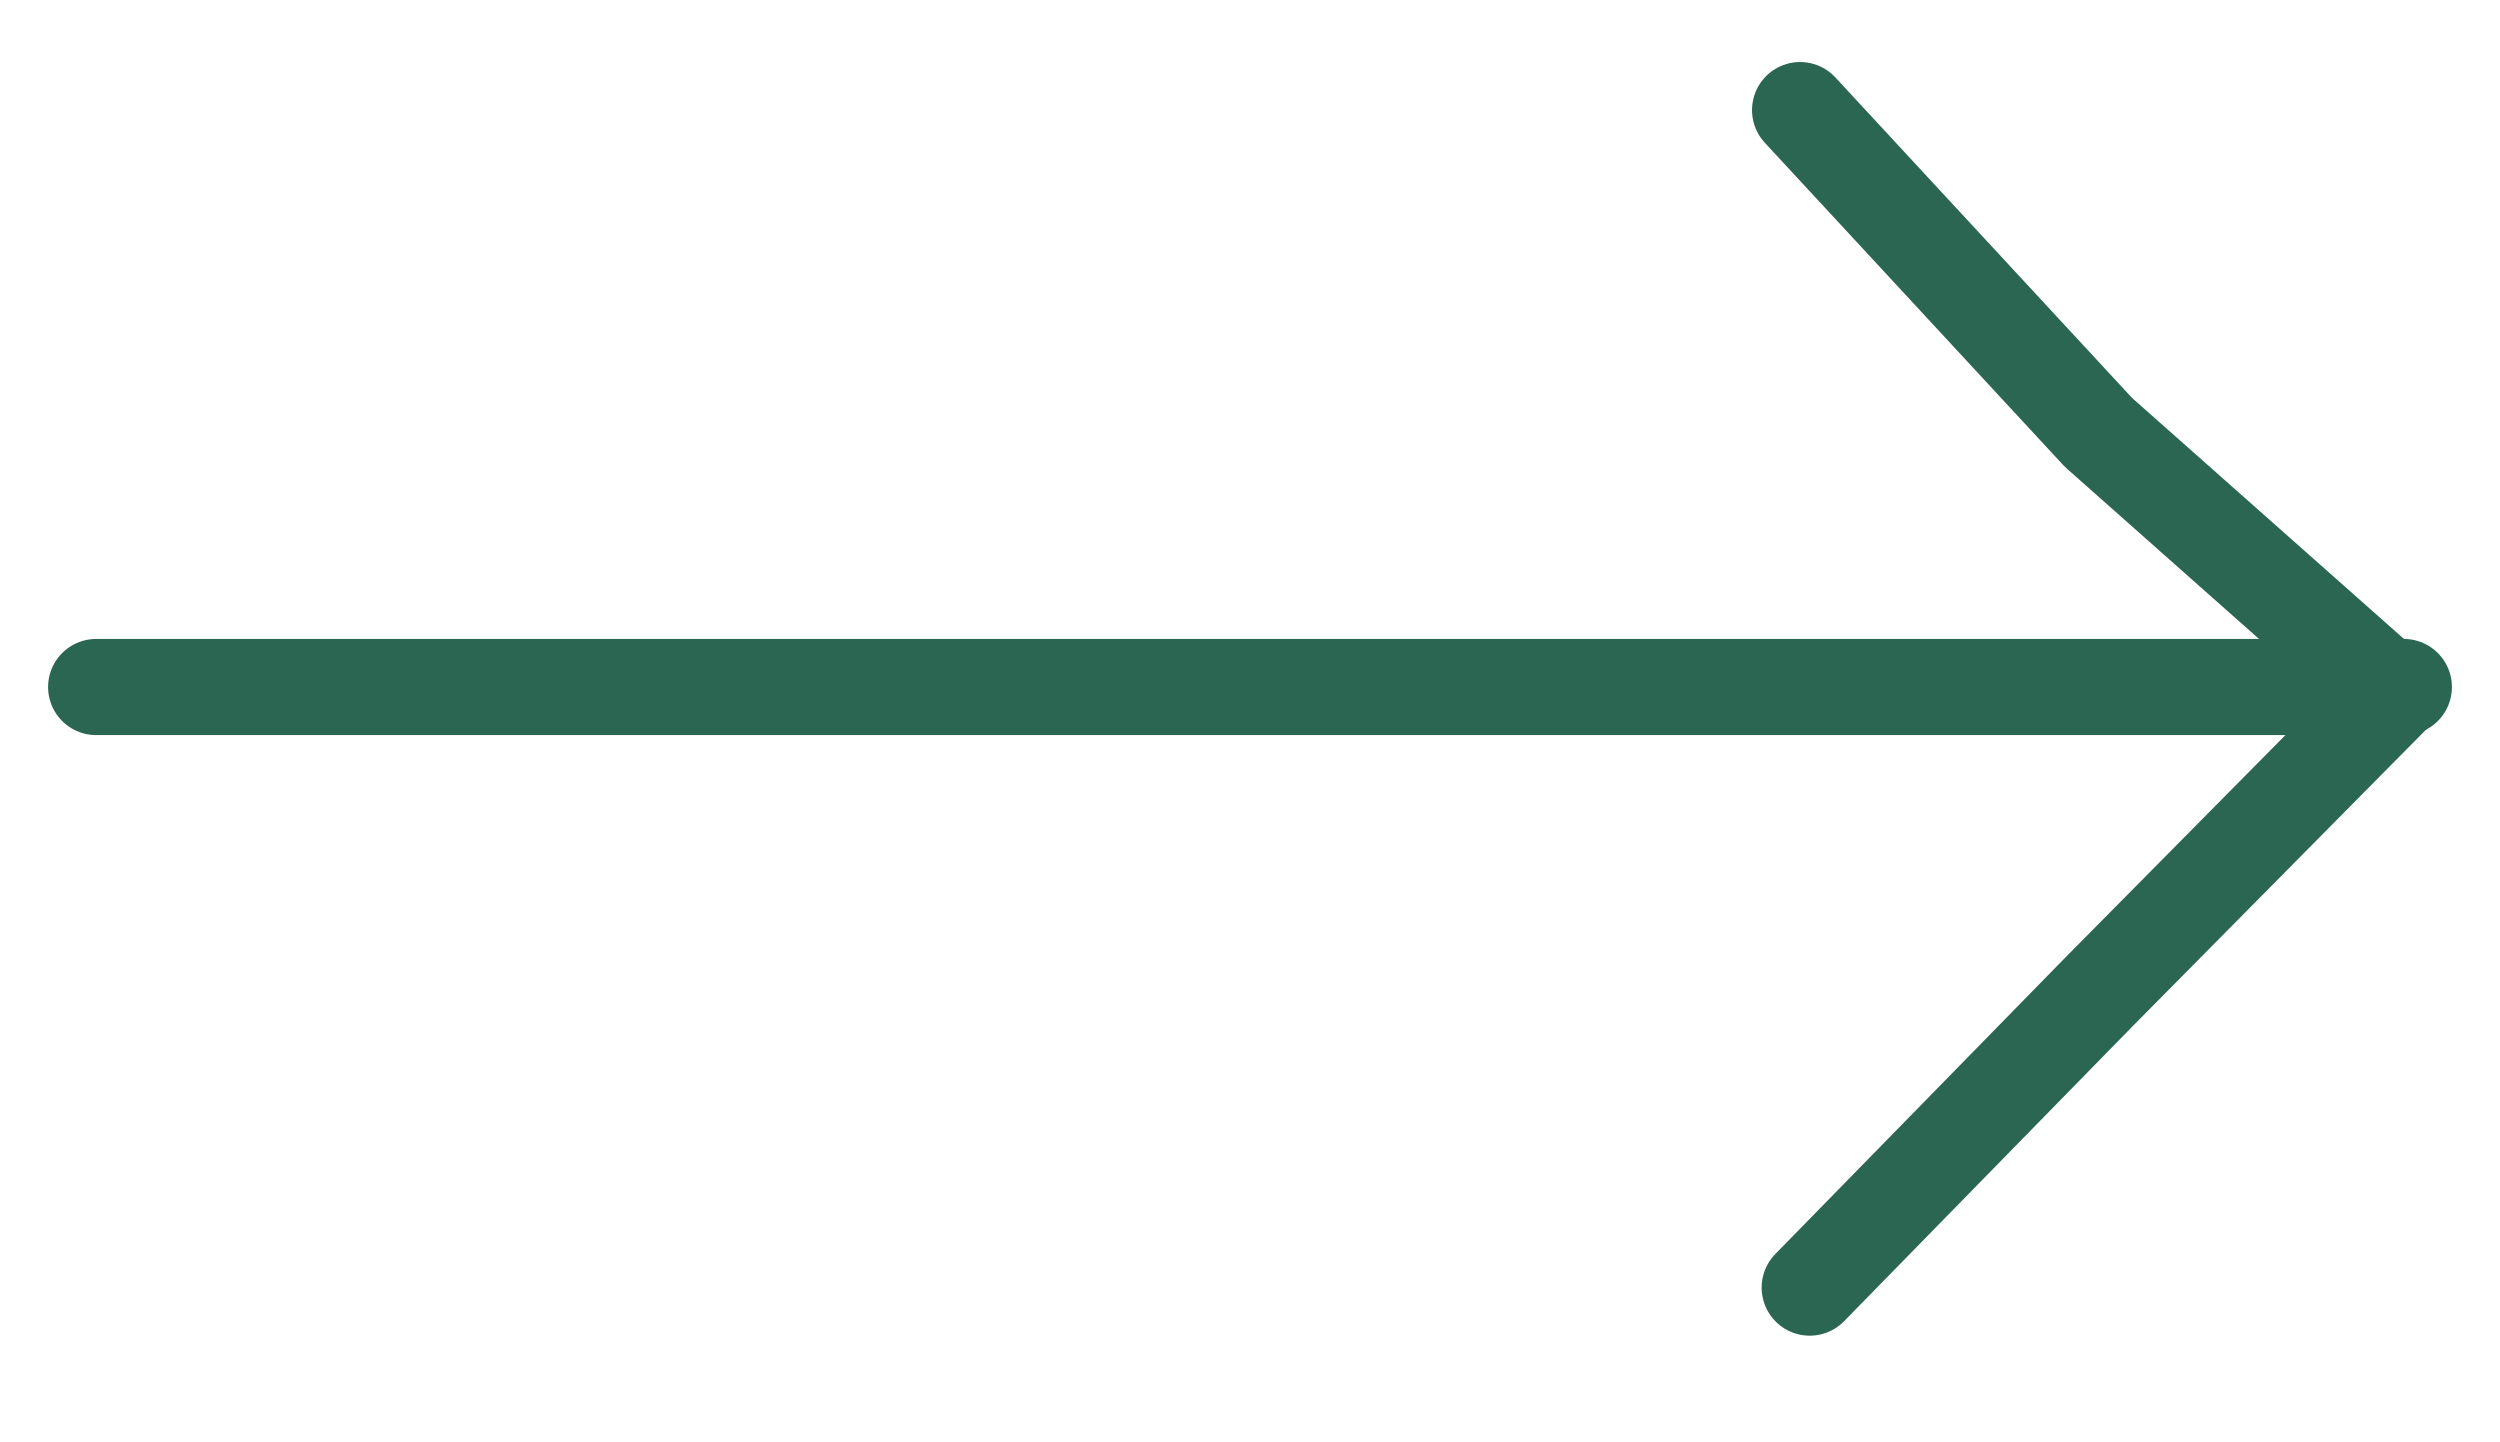
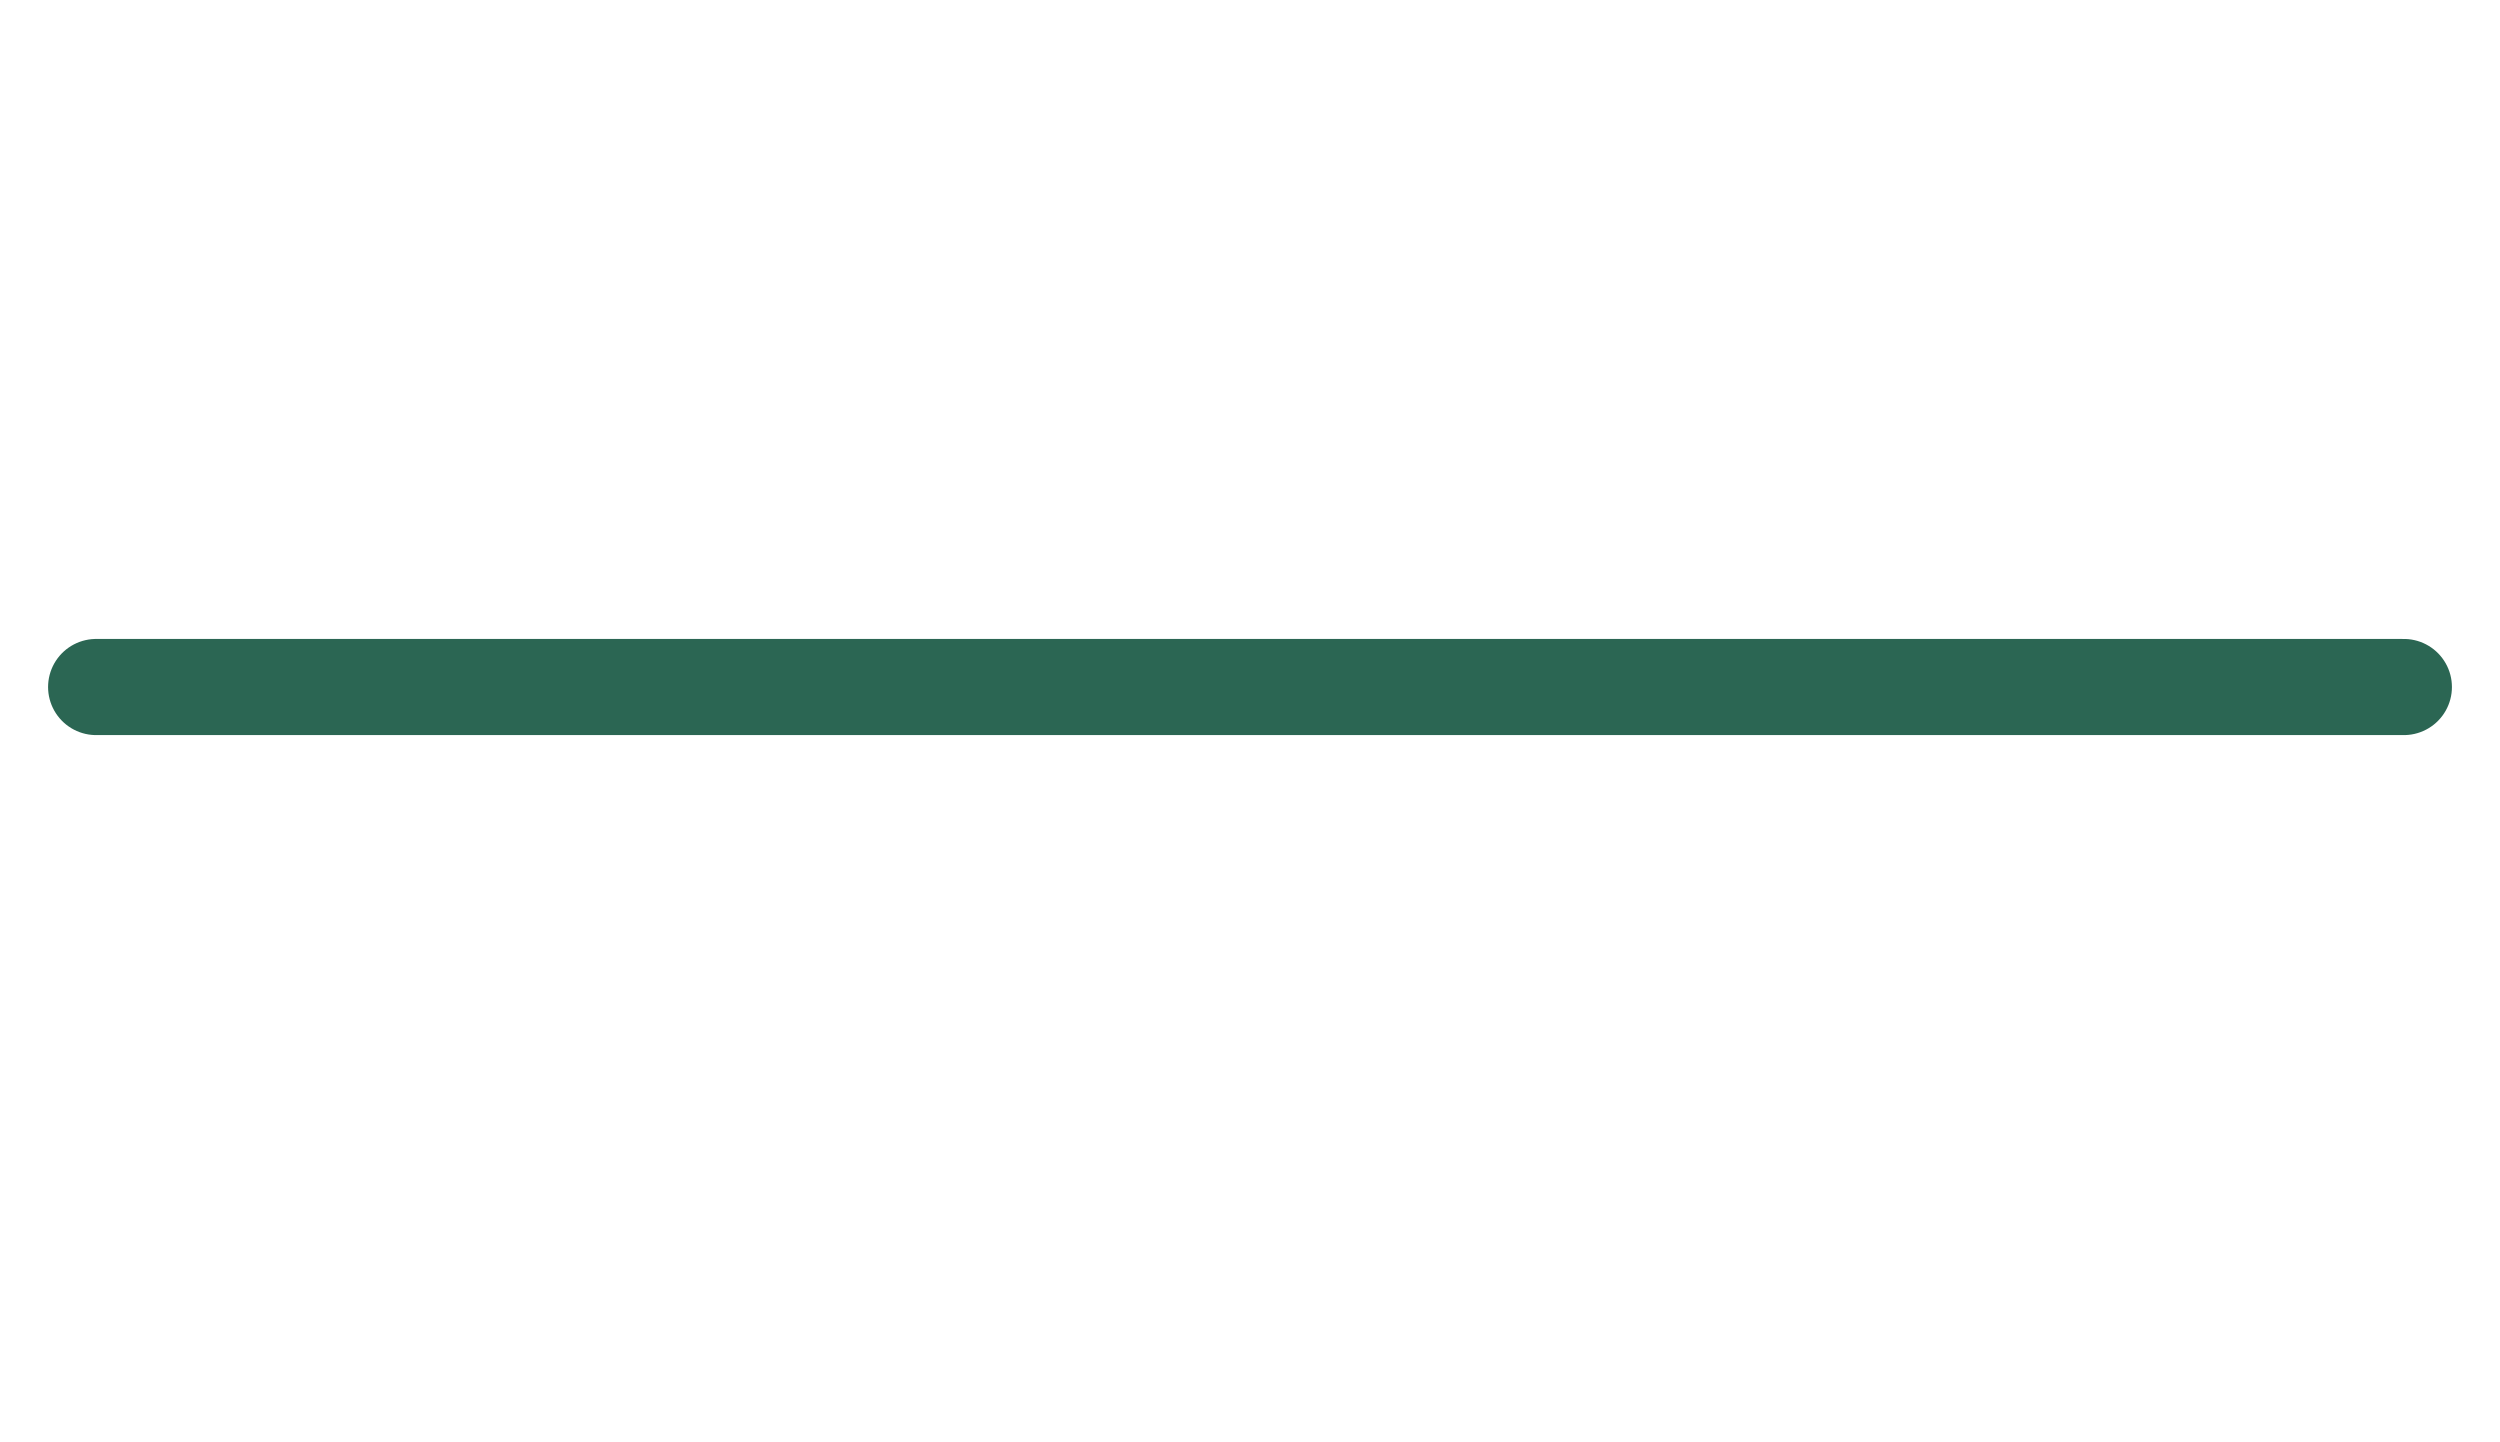
<svg xmlns="http://www.w3.org/2000/svg" width="26" height="15" viewBox="0 0 26 15" fill="none">
  <path d="M1 7.145L25 7.145" stroke="#2B6653" stroke-linecap="round" stroke-linejoin="round" />
-   <path d="M18.721 1.145L21.824 4.497L24.894 7.218L21.824 10.321L18.821 13.391" stroke="#2B6653" stroke-linecap="round" stroke-linejoin="round" />
</svg>